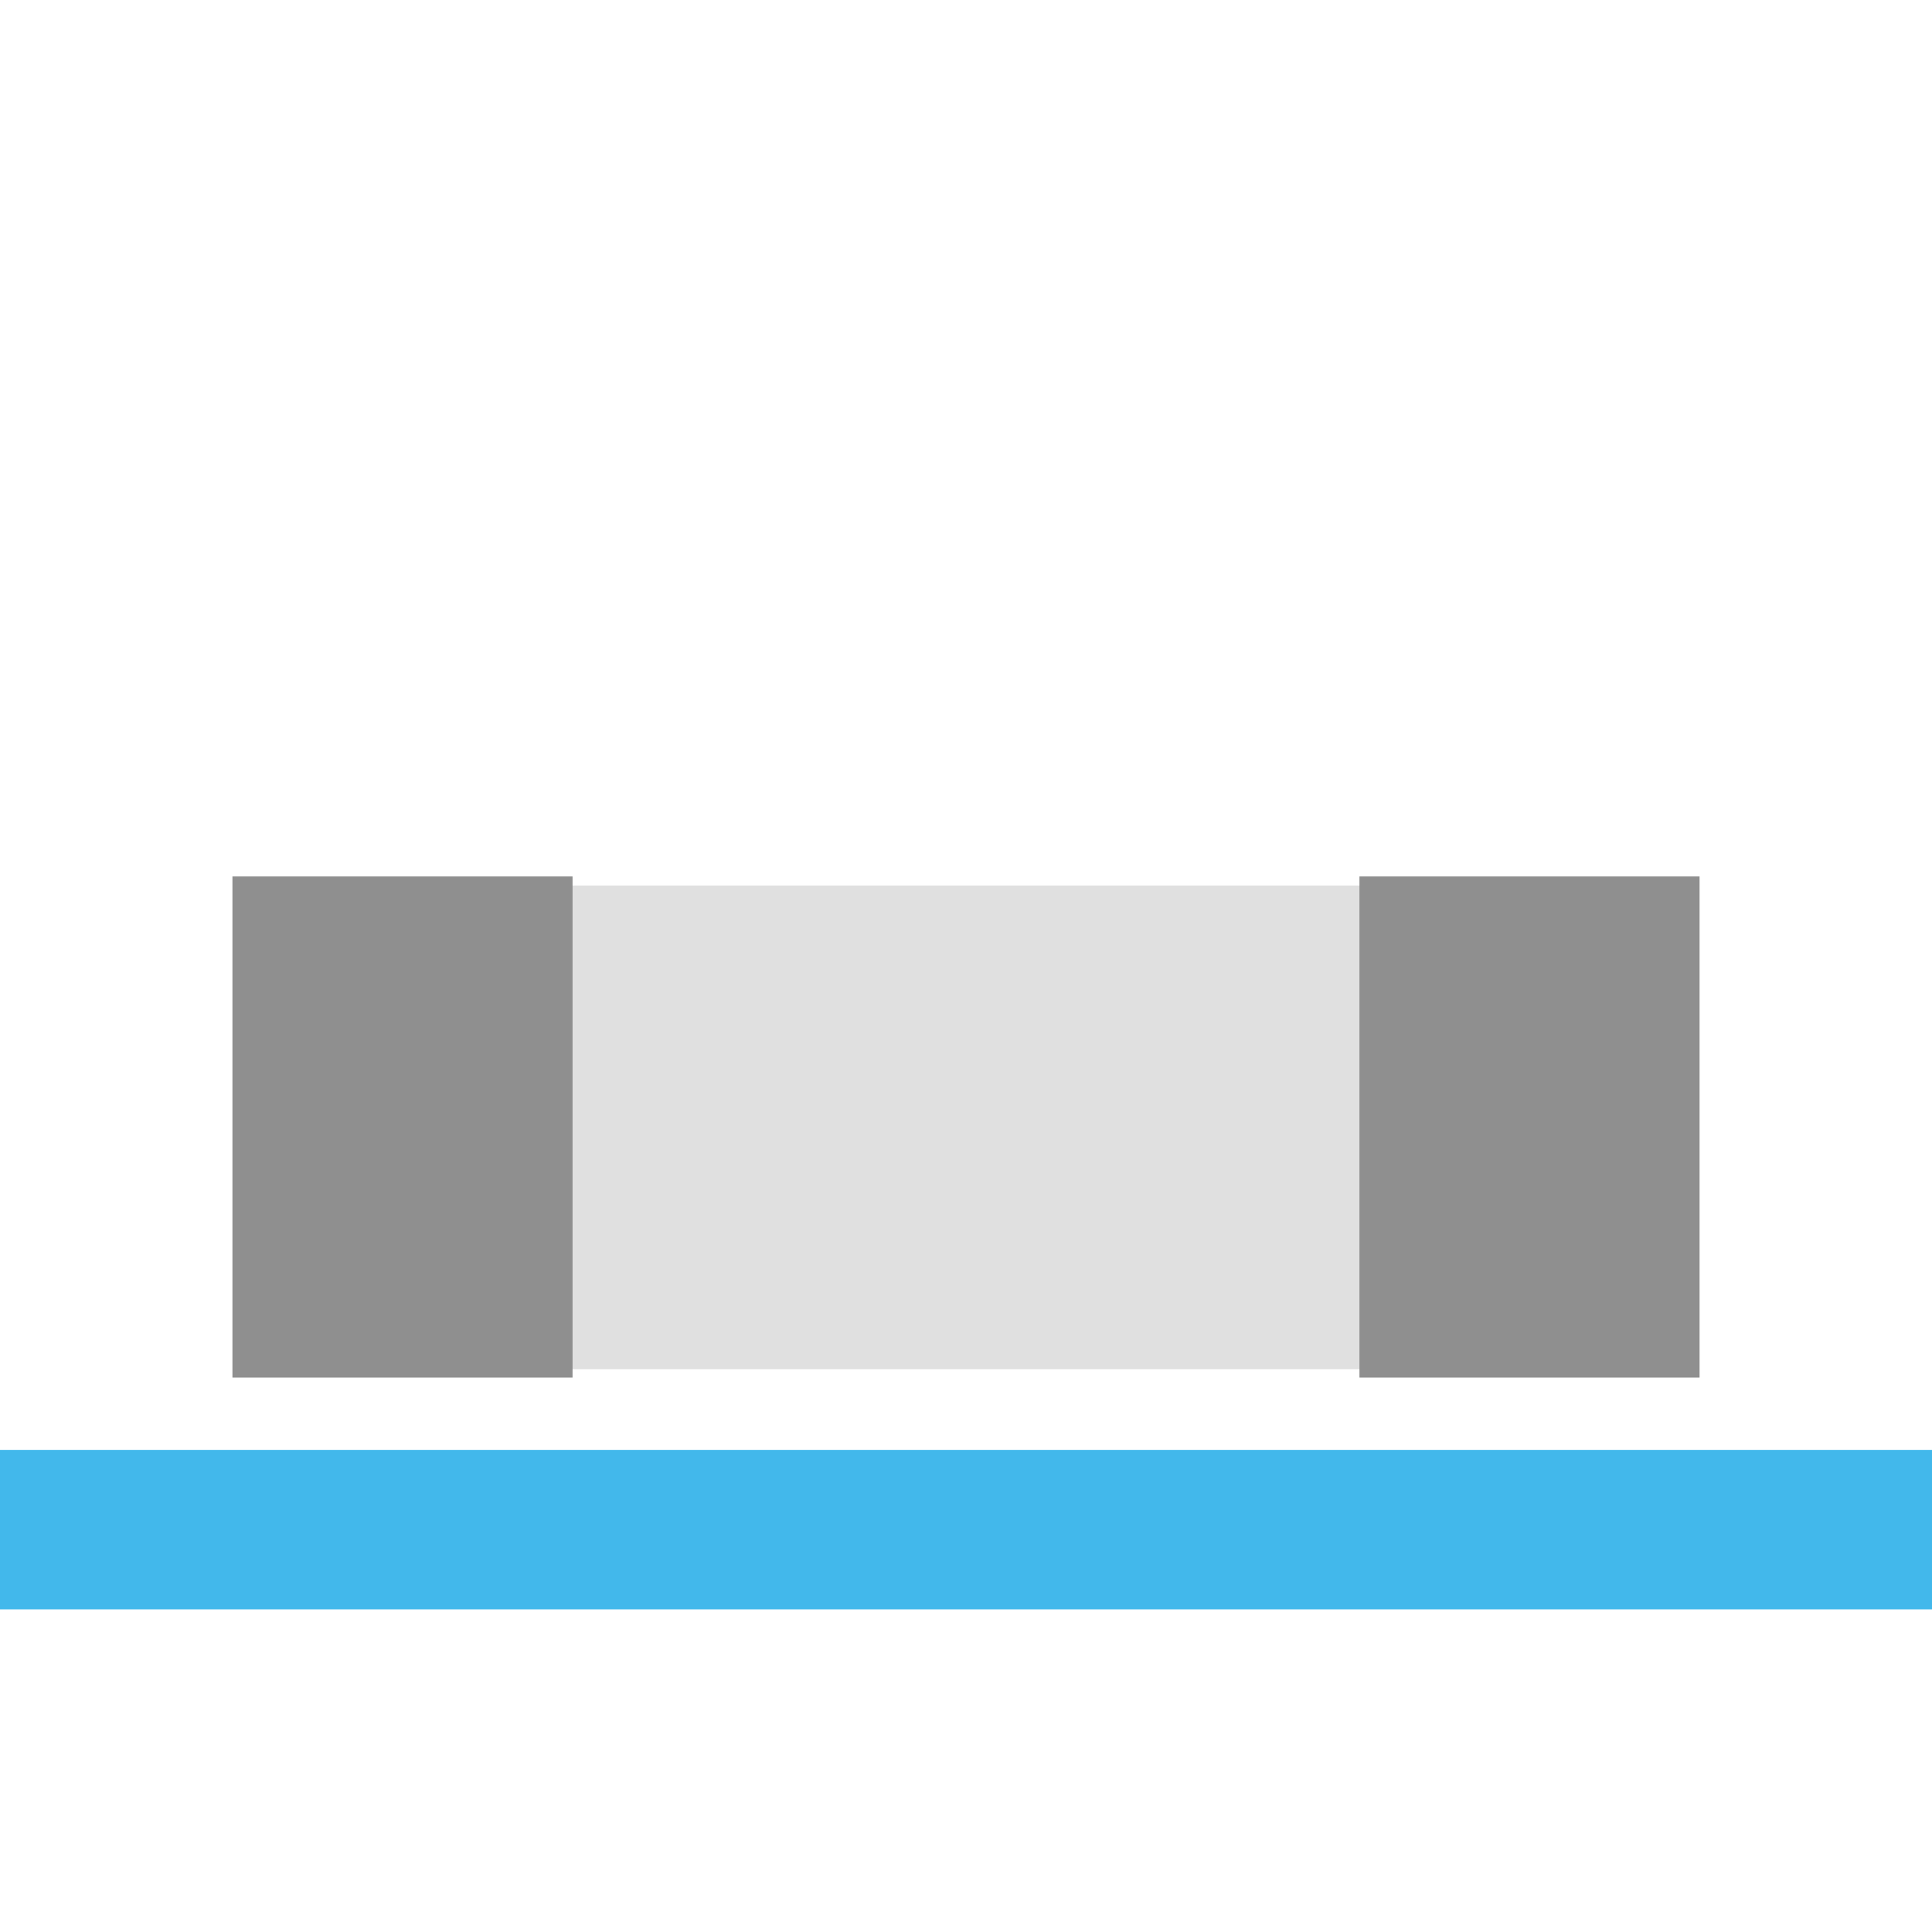
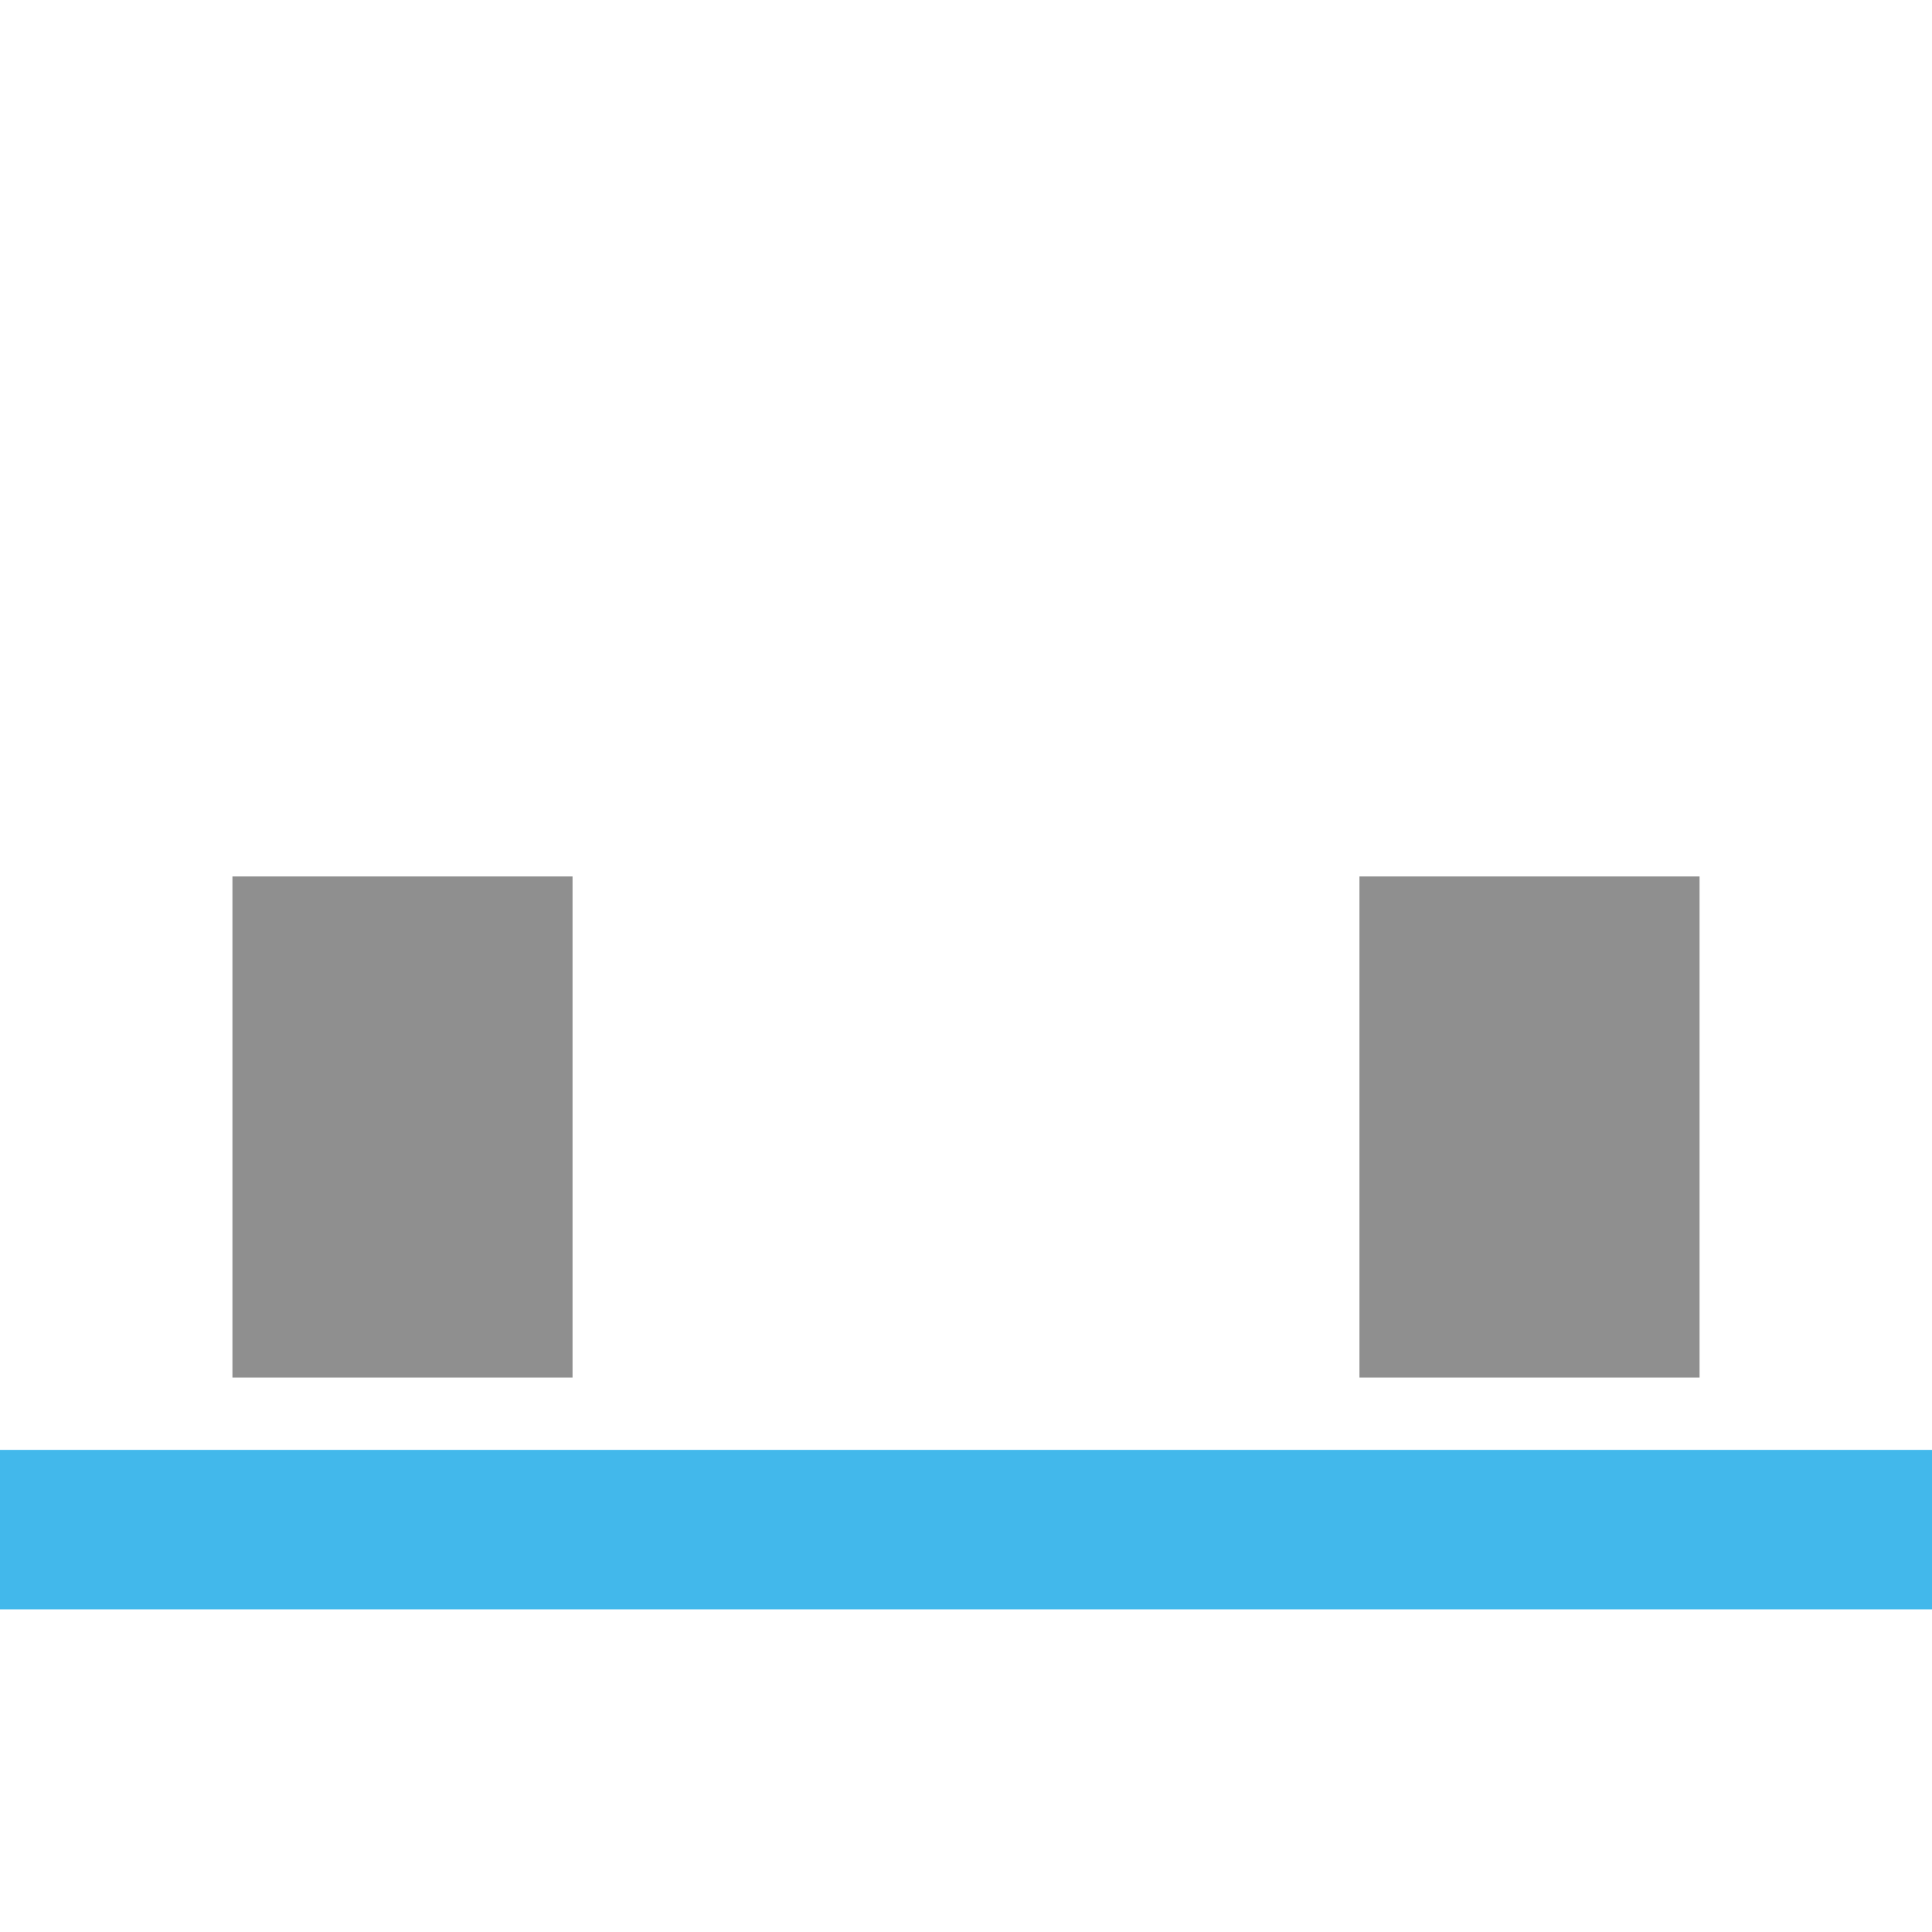
<svg xmlns="http://www.w3.org/2000/svg" xmlns:ns1="http://sodipodi.sourceforge.net/DTD/sodipodi-0.dtd" xmlns:ns2="http://www.inkscape.org/namespaces/inkscape" id="Слой_1" data-name="Слой 1" viewBox="0 0 24 24" version="1.1" ns1:docname="show_smt.svg" ns2:version="1.0 (4035a4fb49, 2020-05-01)">
  <ns1:namedview pagecolor="#ffffff" bordercolor="#666666" borderopacity="1" objecttolerance="10" gridtolerance="10" guidetolerance="10" ns2:pageopacity="0" ns2:pageshadow="2" ns2:window-width="2560" ns2:window-height="1377" id="namedview30" showgrid="true" ns2:zoom="27.961538" ns2:cx="3.3259971" ns2:cy="13" ns2:window-x="2552" ns2:window-y="-8" ns2:window-maximized="1" ns2:document-rotation="0" ns2:current-layer="Слой_1">
    <ns2:grid type="xygrid" id="grid_kicad" spacingx="0.5" spacingy="0.5" color="#9999ff" opacity="0.13" empspacing="2" />
  </ns1:namedview>
  <defs id="defs24663">
    <style id="style24661">.cls-1,.cls-7{fill:none;stroke-linecap:round;stroke-linejoin:round;}.cls-1{stroke:#b9b9b9;}.cls-2{fill:#333;}.cls-3{fill:#545454;}.cls-4{fill:#686868;}.cls-5{fill:#1a81c4;}.cls-6{fill:#bf2641;}.cls-7{stroke:#f5f5f5;stroke-width:2px;}</style>
  </defs>
  <title id="title24665">show_tht</title>
-   <rect style="stroke-width:0.7;fill:#e0e0e0;fill-opacity:1" class="cls-2" x="6.5" y="11" width="11.5" height="6.009" id="rect24671" />
  <rect style="stroke-width:1.037;fill:#42b8eb;fill-opacity:1" class="cls-5" x="-0.006" y="18.011" width="24.006" height="1.981" id="rect24681" />
  <rect y="11.5" x="3.5" height="5" width="3" id="rect861" style="fill:#8f8f8f;fill-opacity:1;stroke:#8f8f8f;stroke-width:1.225;stroke-linecap:square;stroke-miterlimit:4;stroke-dasharray:none;stroke-dashoffset:2;stroke-opacity:1" />
  <rect style="fill:#8f8f8f;fill-opacity:1;stroke:#8f8f8f;stroke-width:1.225;stroke-linecap:square;stroke-miterlimit:4;stroke-dasharray:none;stroke-dashoffset:2;stroke-opacity:1" id="rect871" width="3" height="5" x="17.5" y="11.5" />
</svg>